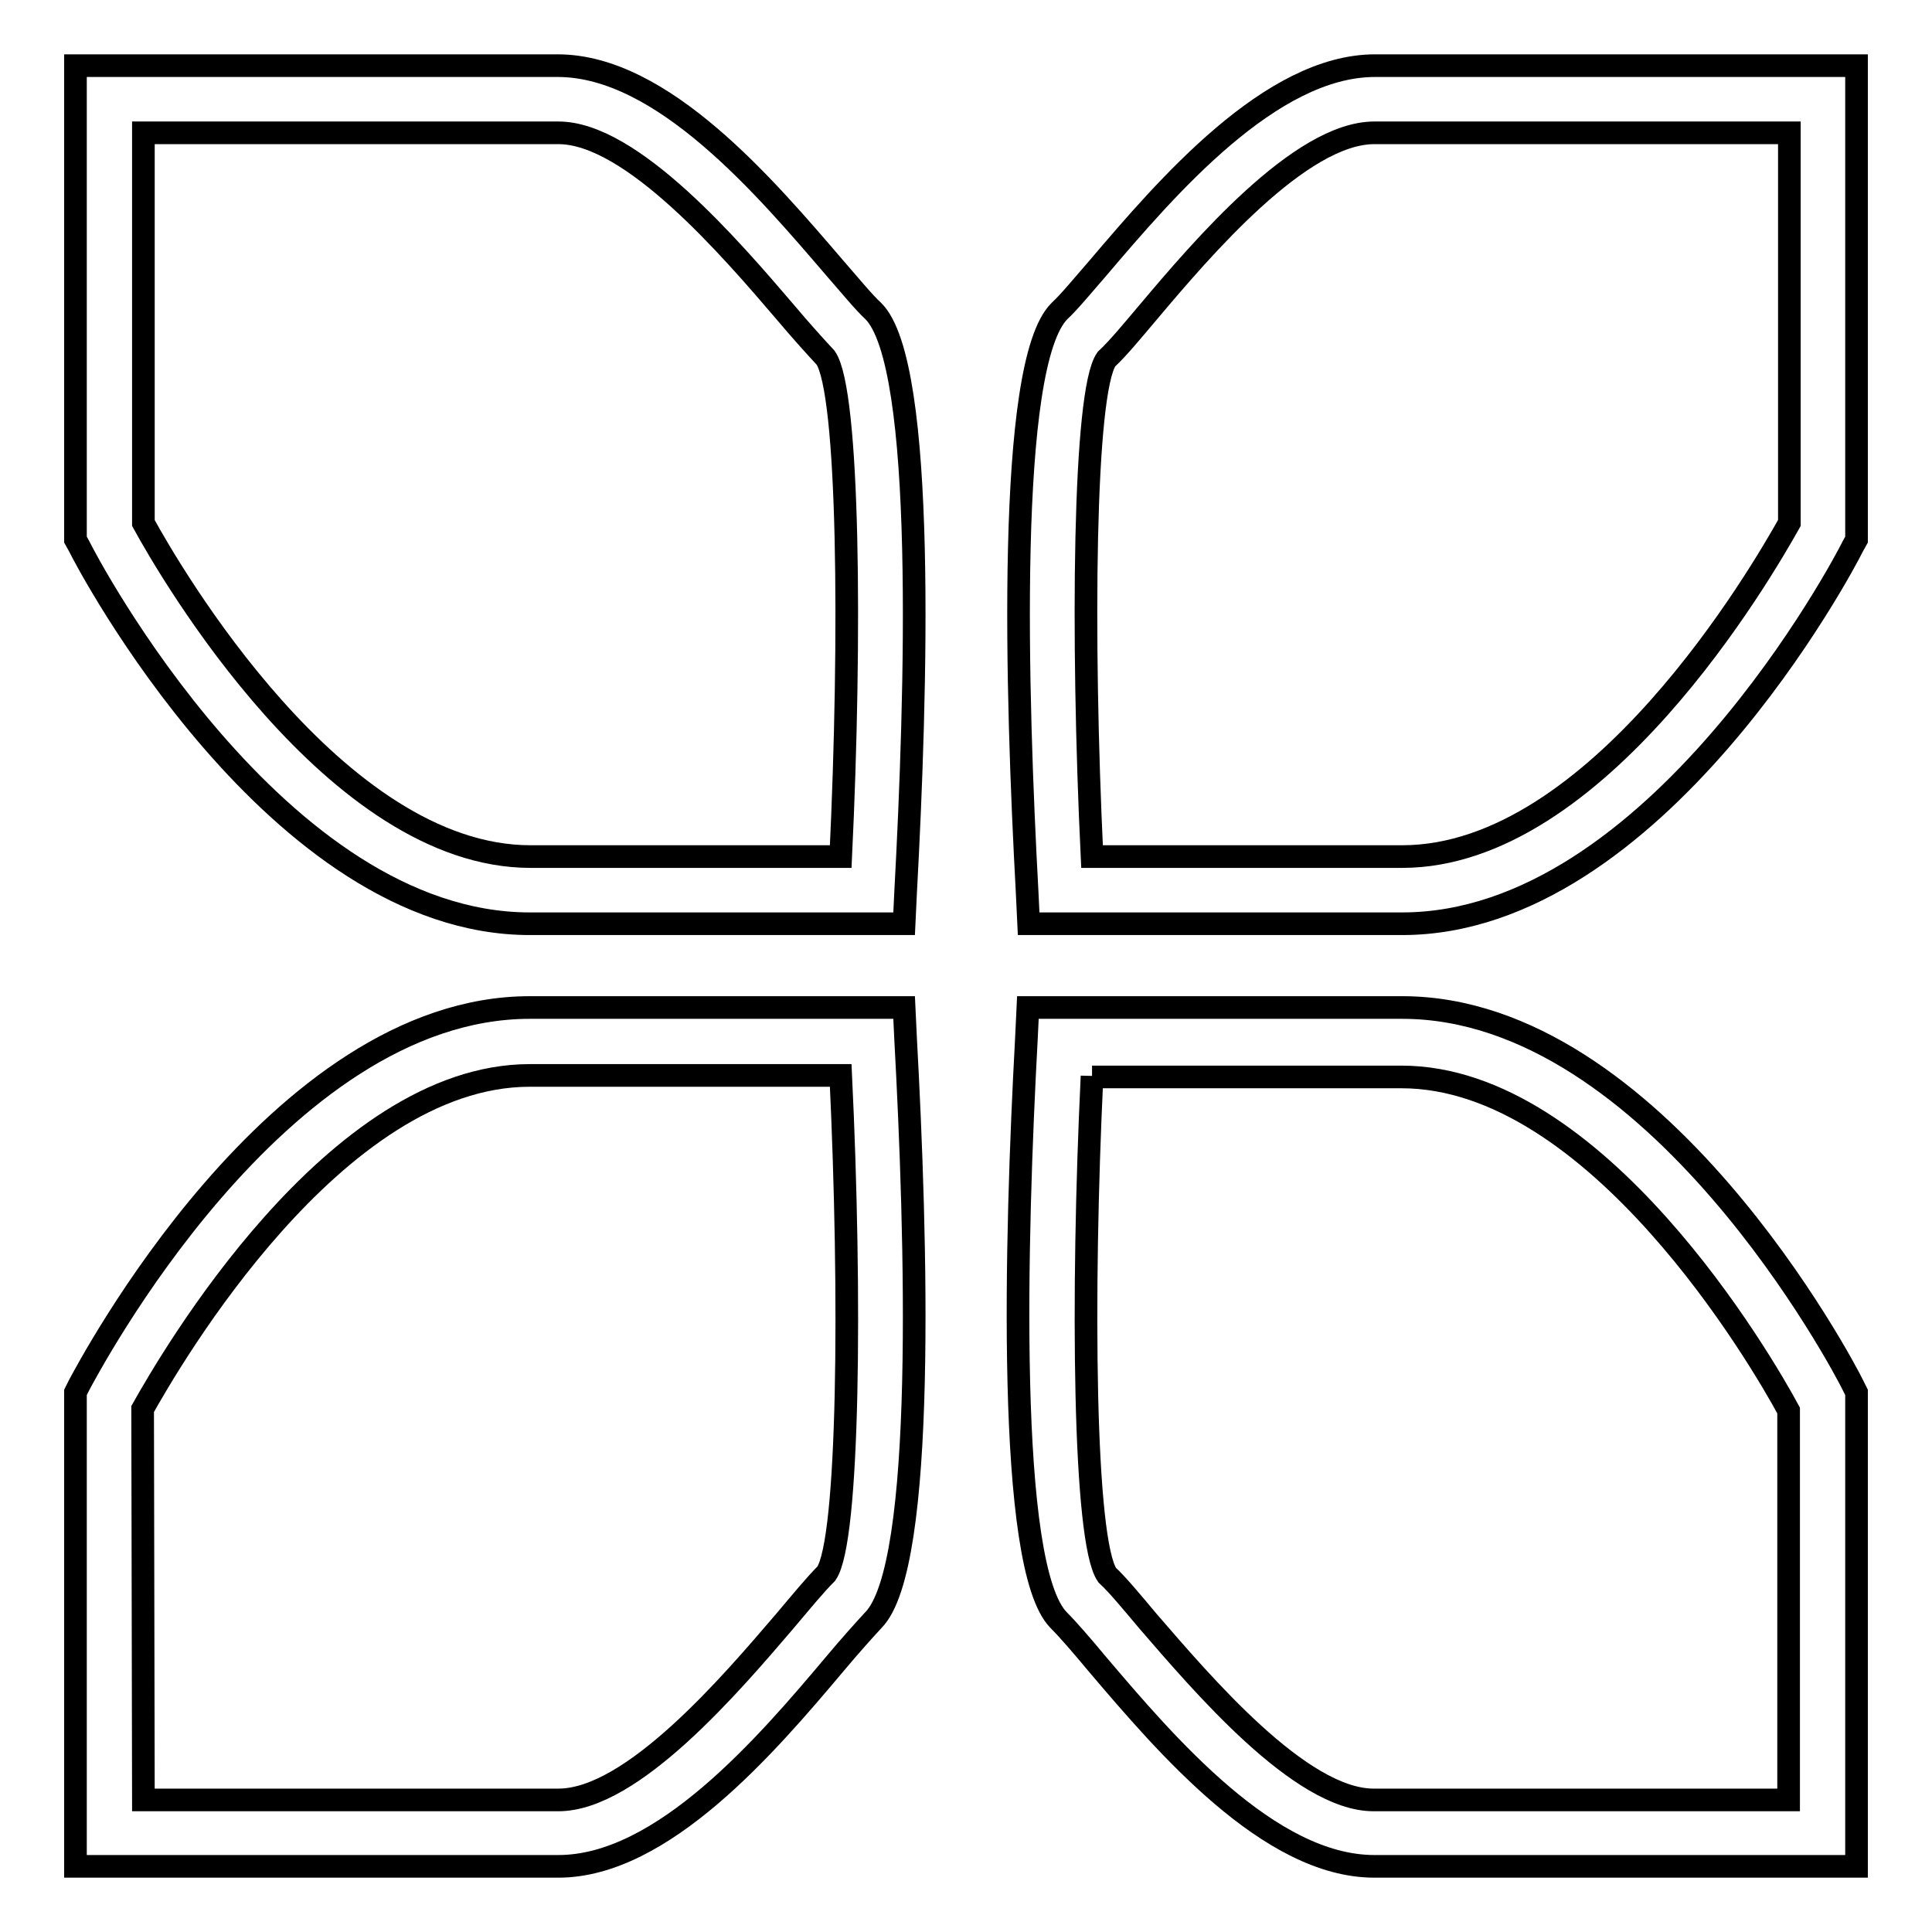
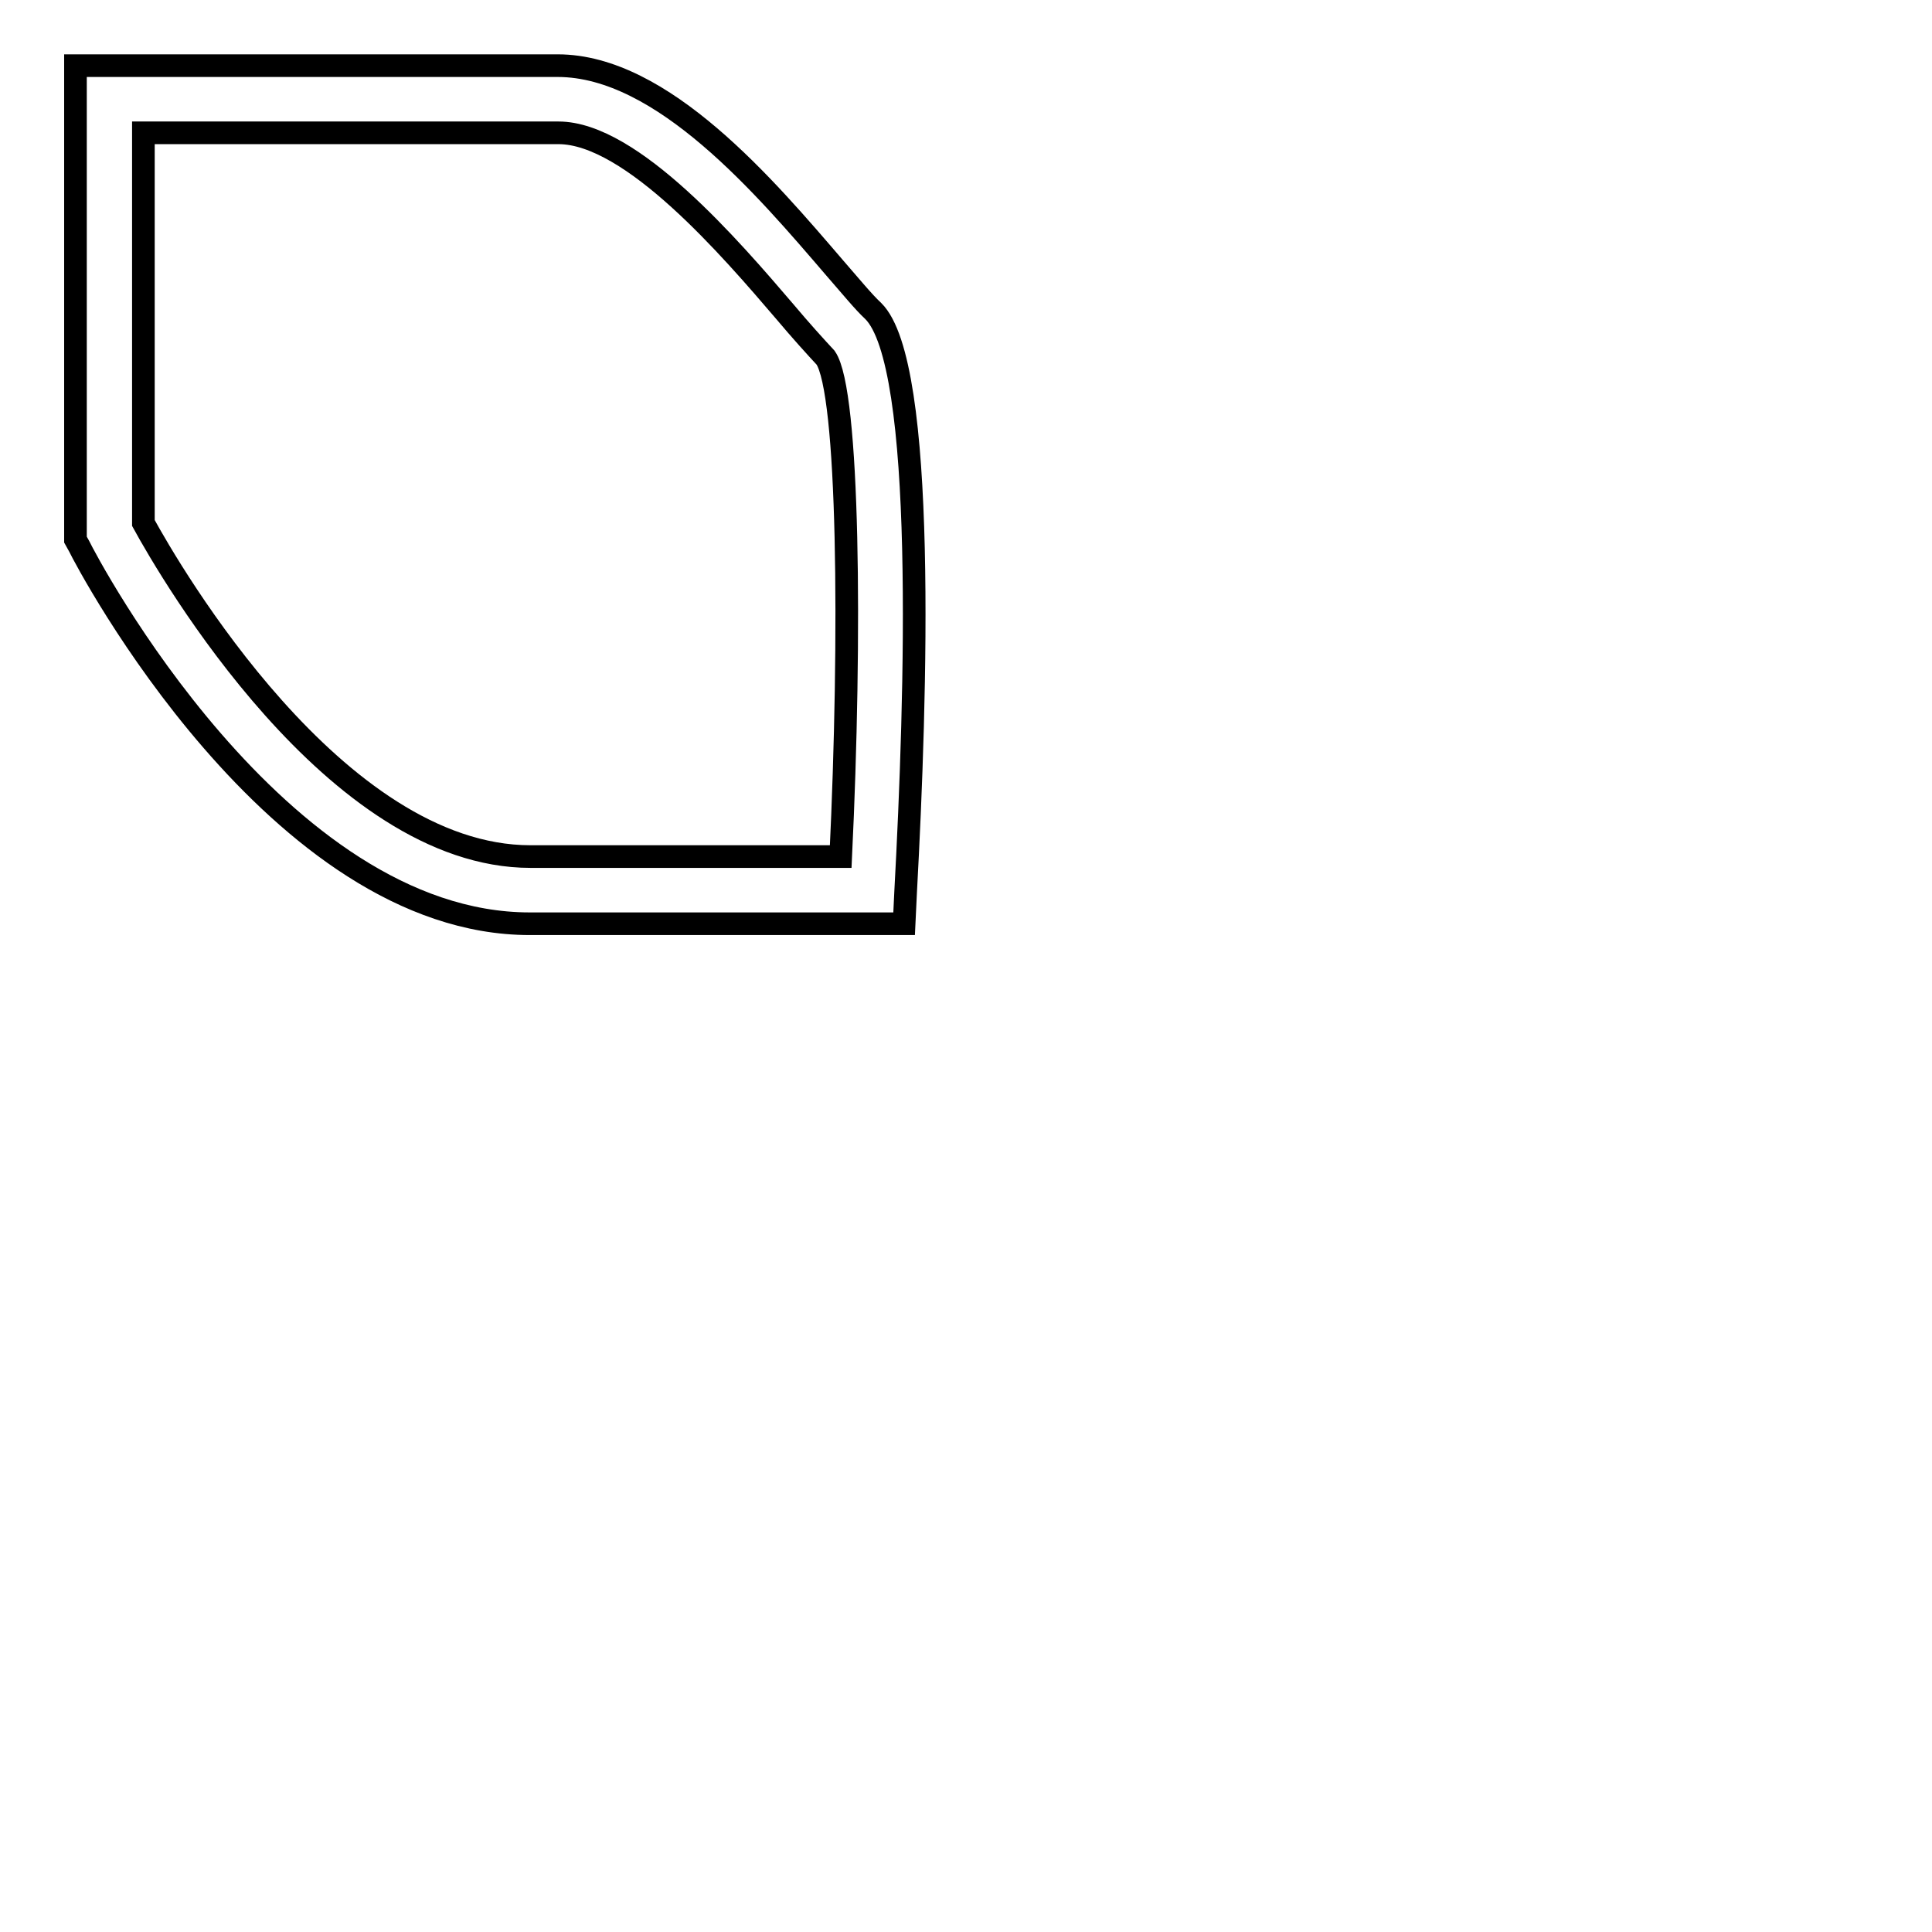
<svg xmlns="http://www.w3.org/2000/svg" version="1.1" x="0px" y="0px" viewBox="0 0 256 256" enable-background="new 0 0 256 256" xml:space="preserve">
  <g>
    <g>
      <path stroke-width="3" fill-opacity="0" stroke="#000000" d="M19,69.3c3.5,6.4,25.4,44.2,51.3,44.2h41.1c1.4-29.2,1.1-61.6-2-66.1c-1.3-1.4-3.3-3.6-5.4-6.1C96.9,33,83.7,17.6,74,17.6H19V69.3L19,69.3z M119.8,122.4H70.2c-33.5,0-58.7-47.9-59.7-50L10,71.5V8.7h63.9c13.9,0,27.6,16.2,36.7,26.8c2.1,2.4,3.8,4.5,5.1,5.7c7.1,7,5.7,51.2,4.3,77L119.8,122.4L119.8,122.4z" />
-       <path stroke-width="3" fill-opacity="0" stroke="#000000" d="M19,238.5h55c9.8,0,22.9-15.4,30-23.7c2.2-2.6,4-4.8,5.5-6.3c3-4.4,3.3-36.8,1.9-66H70.2c-25.9,0-47.7,37.8-51.3,44.2L19,238.5L19,238.5z M74,247.3H10v-62.8l0.5-1c1.1-2,26.2-50,59.7-50h49.6l0.2,4.2c1.4,25.7,2.8,69.9-4.3,77c-1.2,1.3-3,3.3-5.1,5.8C101.6,231.2,87.8,247.3,74,247.3L74,247.3z" />
-       <path stroke-width="3" fill-opacity="0" stroke="#000000" d="M144.7,113.5h41.1c25.9,0,47.7-37.8,51.3-44.2V17.6h-55c-9.8,0-22.9,15.4-29.9,23.7c-2.2,2.6-4,4.8-5.6,6.3C143.6,51.9,143.3,84.3,144.7,113.5L144.7,113.5z M185.8,122.4h-49.5l-0.2-4.2c-1.4-25.8-2.8-70,4.3-77c1.3-1.2,3-3.3,5.1-5.7c9.1-10.7,22.9-26.8,36.7-26.8H246v62.8l-0.5,0.9C244.5,74.5,219.3,122.4,185.8,122.4L185.8,122.4z" />
-       <path stroke-width="3" fill-opacity="0" stroke="#000000" d="M144.7,142.6c-1.4,29.1-1.1,61.6,2,66.1c1.4,1.3,3.3,3.6,5.4,6.1c7.1,8.2,20.2,23.7,29.9,23.7h55v-51.6c-3.5-6.5-25.4-44.2-51.3-44.2H144.7L144.7,142.6z M246,247.3h-63.9c-13.9,0-27.6-16.1-36.7-26.8c-2-2.4-3.8-4.5-5.1-5.8c-7-7-5.7-51.2-4.3-77l0.2-4.2h49.6c33.6,0,58.7,47.9,59.7,50l0.5,1L246,247.3L246,247.3z" />
    </g>
  </g>
</svg>